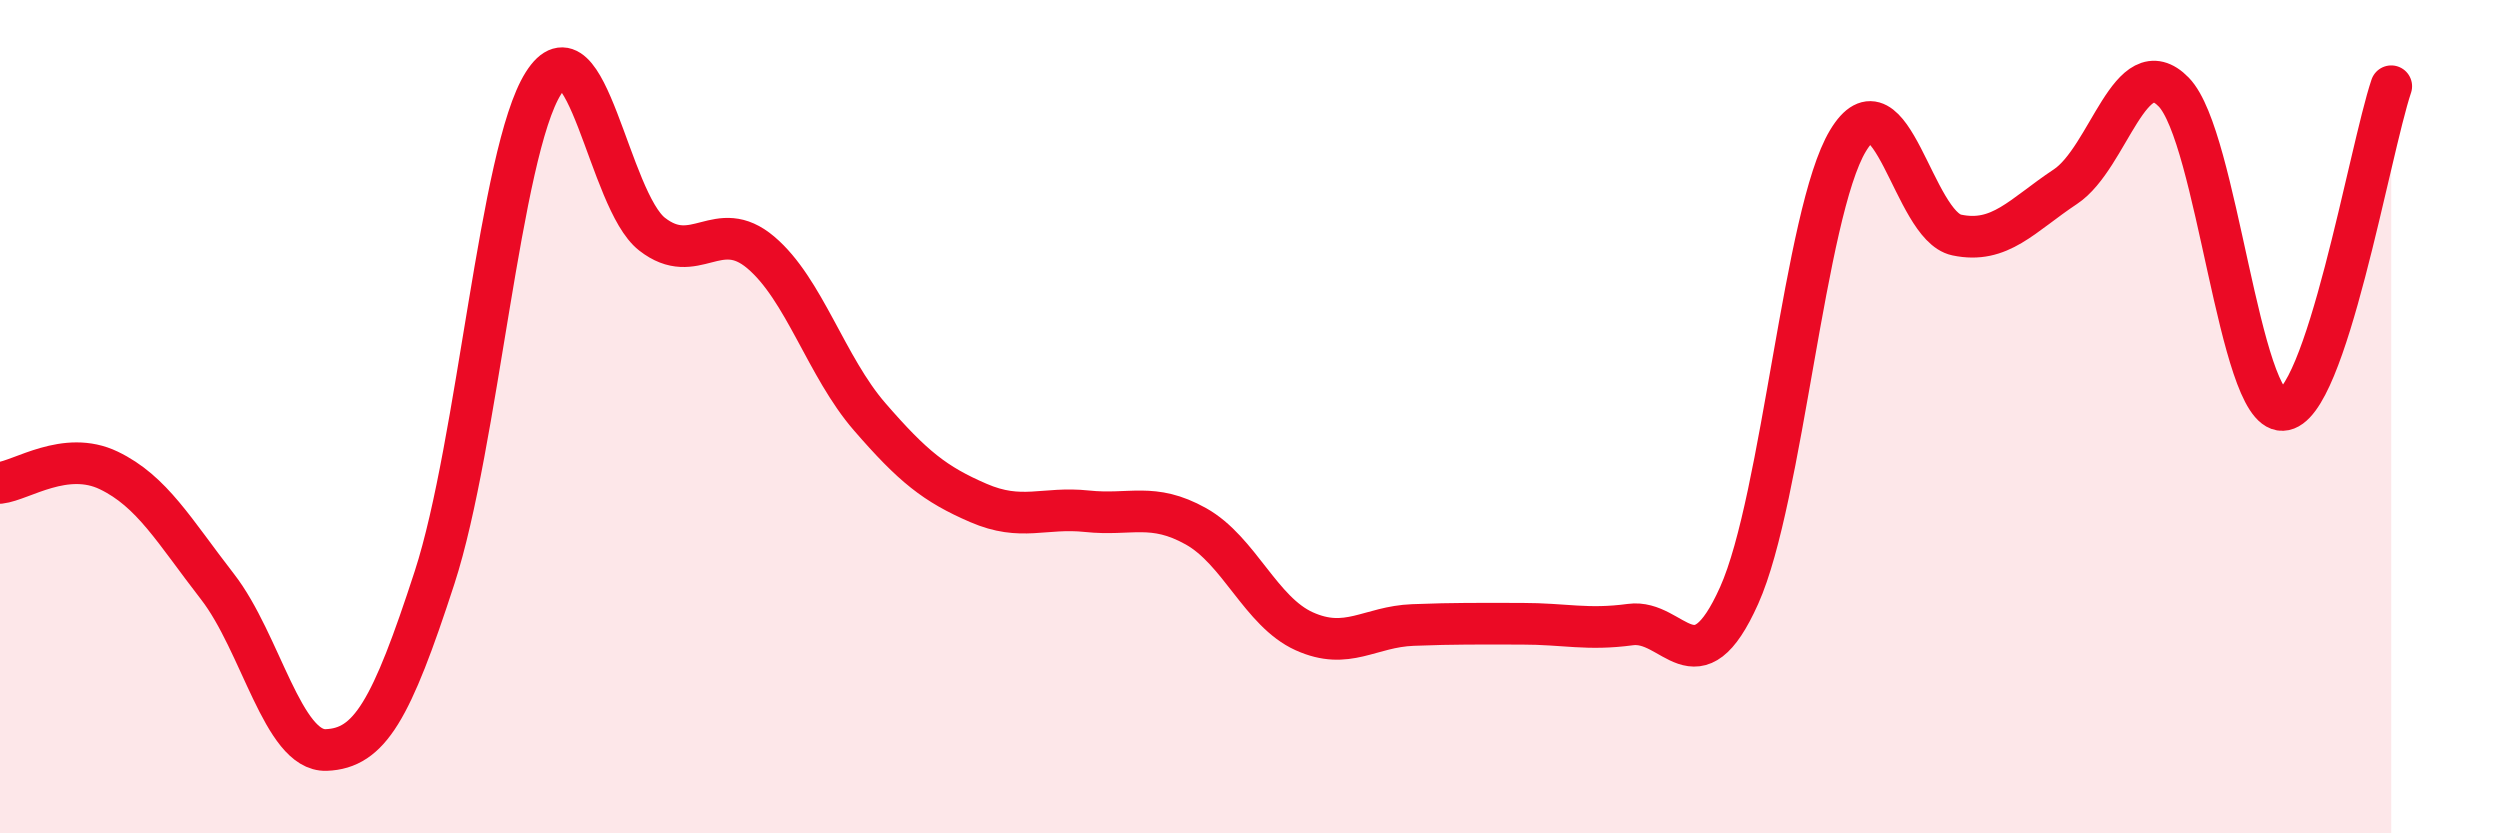
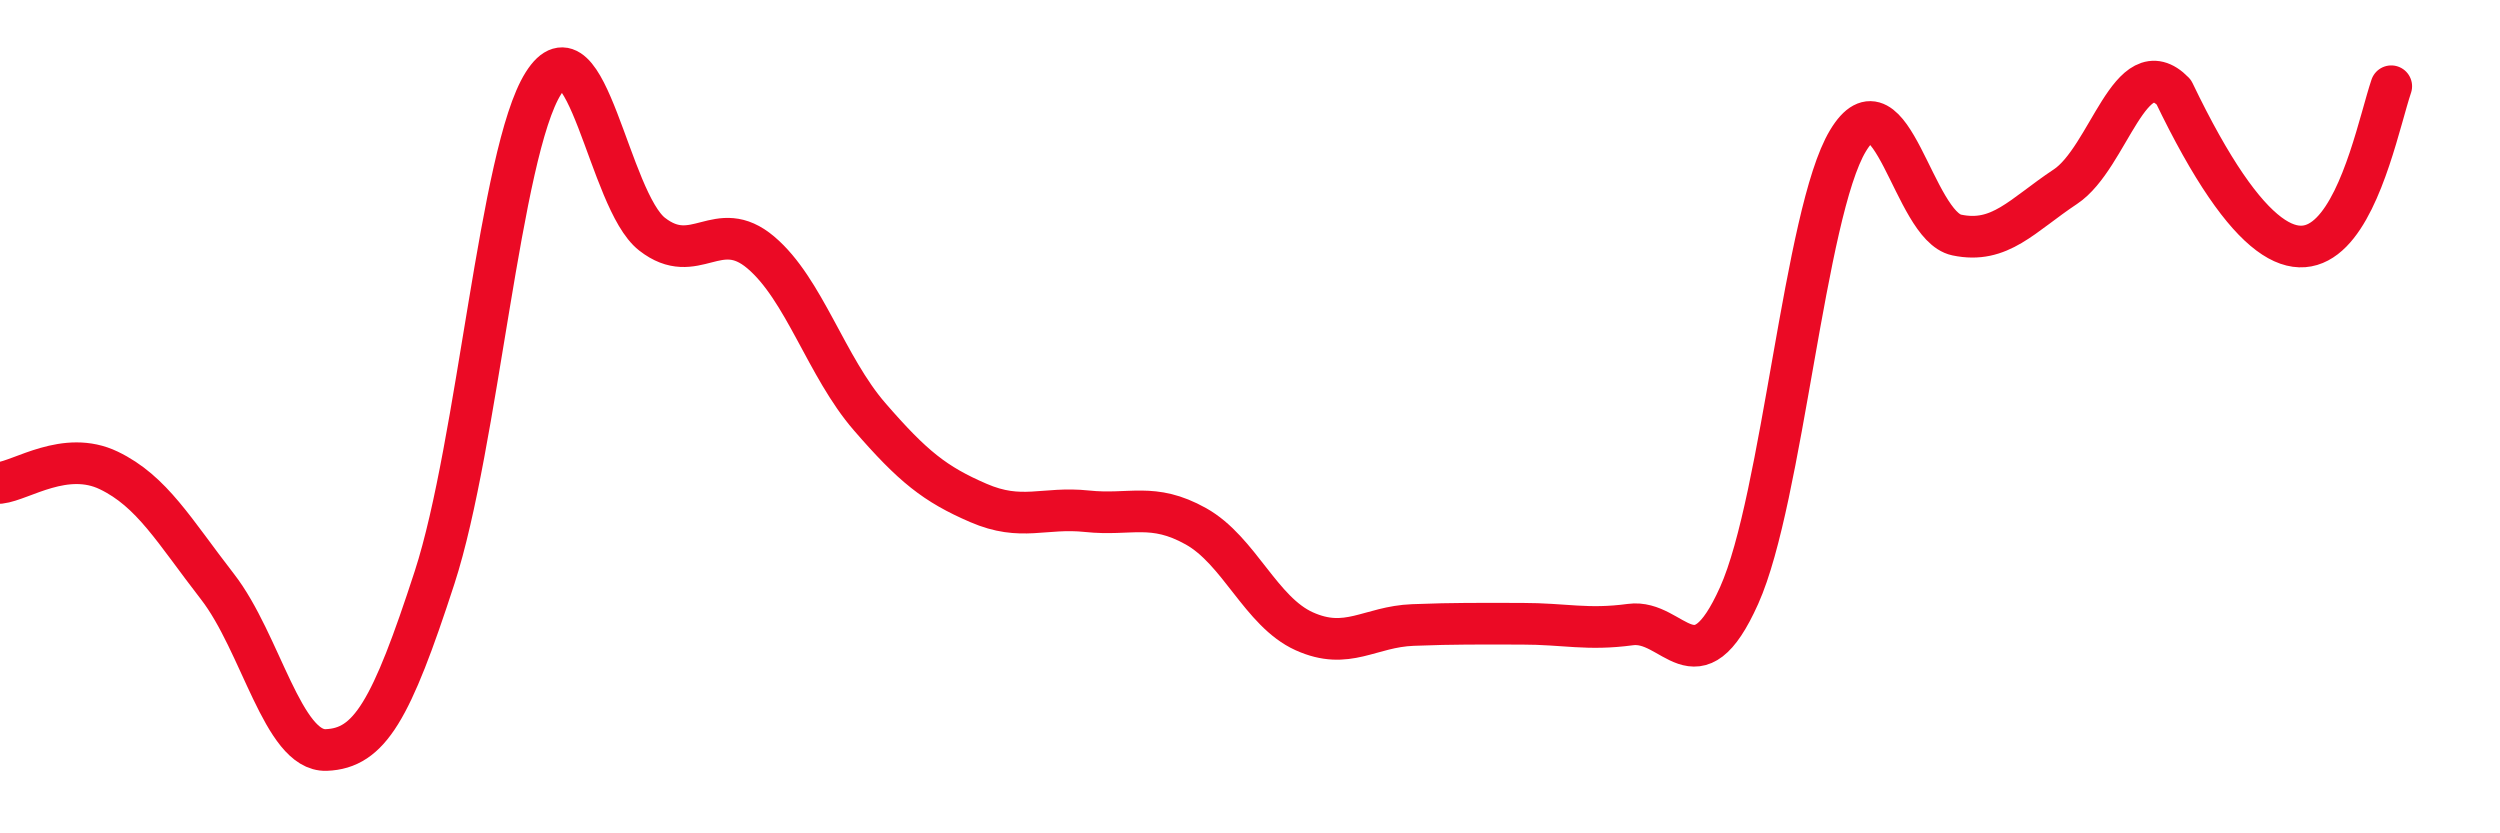
<svg xmlns="http://www.w3.org/2000/svg" width="60" height="20" viewBox="0 0 60 20">
-   <path d="M 0,11.59 C 0.52,11.53 1.57,10.79 2.61,11.29 C 3.65,11.79 4.18,12.74 5.22,14.08 C 6.26,15.42 6.79,18.04 7.83,18 C 8.87,17.96 9.39,17.06 10.43,13.86 C 11.47,10.66 12,3.65 13.04,2 C 14.08,0.35 14.61,4.81 15.65,5.62 C 16.69,6.43 17.22,5.18 18.26,6.06 C 19.3,6.94 19.83,8.8 20.87,10 C 21.91,11.2 22.44,11.62 23.48,12.07 C 24.52,12.52 25.05,12.16 26.09,12.27 C 27.13,12.38 27.66,12.05 28.7,12.63 C 29.74,13.21 30.26,14.68 31.3,15.15 C 32.34,15.62 32.87,15.04 33.91,15 C 34.95,14.96 35.48,14.97 36.52,14.97 C 37.56,14.97 38.09,15.13 39.13,14.99 C 40.17,14.85 40.7,16.61 41.74,14.29 C 42.78,11.97 43.31,5.11 44.35,3.38 C 45.39,1.65 45.92,5.42 46.96,5.64 C 48,5.86 48.53,5.17 49.57,4.48 C 50.61,3.79 51.13,1.14 52.17,2.21 C 53.21,3.28 53.74,9.87 54.78,9.84 C 55.82,9.81 56.87,3.62 57.39,2.07L57.39 20L0 20Z" fill="#EB0A25" opacity="0.1" stroke-linecap="round" stroke-linejoin="round" />
-   <path d="M 0,11.59 C 0.52,11.53 1.57,10.79 2.61,11.29 C 3.65,11.79 4.18,12.74 5.22,14.08 C 6.26,15.42 6.79,18.04 7.83,18 C 8.87,17.96 9.39,17.06 10.43,13.86 C 11.47,10.66 12,3.65 13.04,2 C 14.08,0.35 14.61,4.81 15.65,5.62 C 16.69,6.43 17.22,5.18 18.26,6.06 C 19.3,6.94 19.83,8.8 20.87,10 C 21.91,11.2 22.44,11.62 23.48,12.07 C 24.52,12.52 25.05,12.16 26.09,12.27 C 27.13,12.38 27.66,12.05 28.7,12.63 C 29.74,13.21 30.26,14.68 31.3,15.15 C 32.34,15.62 32.87,15.04 33.91,15 C 34.95,14.96 35.48,14.97 36.52,14.97 C 37.56,14.97 38.09,15.13 39.13,14.99 C 40.17,14.85 40.7,16.61 41.74,14.29 C 42.78,11.97 43.31,5.11 44.35,3.38 C 45.39,1.65 45.92,5.42 46.96,5.64 C 48,5.86 48.53,5.17 49.57,4.48 C 50.61,3.79 51.13,1.14 52.17,2.21 C 53.21,3.28 53.74,9.87 54.78,9.84 C 55.82,9.81 56.87,3.62 57.39,2.07" stroke="#EB0A25" stroke-width="1" fill="none" stroke-linecap="round" stroke-linejoin="round" />
+   <path d="M 0,11.59 C 0.52,11.53 1.57,10.79 2.61,11.29 C 3.65,11.79 4.18,12.74 5.22,14.08 C 6.26,15.42 6.79,18.04 7.83,18 C 8.87,17.96 9.39,17.06 10.43,13.86 C 11.47,10.66 12,3.65 13.04,2 C 14.08,0.35 14.61,4.81 15.65,5.62 C 16.69,6.43 17.22,5.18 18.26,6.06 C 19.3,6.94 19.83,8.8 20.87,10 C 21.91,11.2 22.44,11.62 23.48,12.07 C 24.52,12.52 25.05,12.16 26.09,12.27 C 27.13,12.38 27.66,12.05 28.7,12.63 C 29.74,13.21 30.26,14.68 31.3,15.15 C 32.34,15.62 32.87,15.04 33.91,15 C 34.95,14.96 35.48,14.97 36.52,14.97 C 37.56,14.97 38.09,15.13 39.13,14.99 C 40.17,14.85 40.7,16.61 41.74,14.29 C 42.78,11.97 43.31,5.11 44.35,3.38 C 45.39,1.65 45.92,5.42 46.96,5.64 C 48,5.86 48.53,5.17 49.57,4.48 C 50.61,3.79 51.13,1.14 52.17,2.21 C 55.82,9.81 56.87,3.62 57.39,2.07" stroke="#EB0A25" stroke-width="1" fill="none" stroke-linecap="round" stroke-linejoin="round" />
</svg>